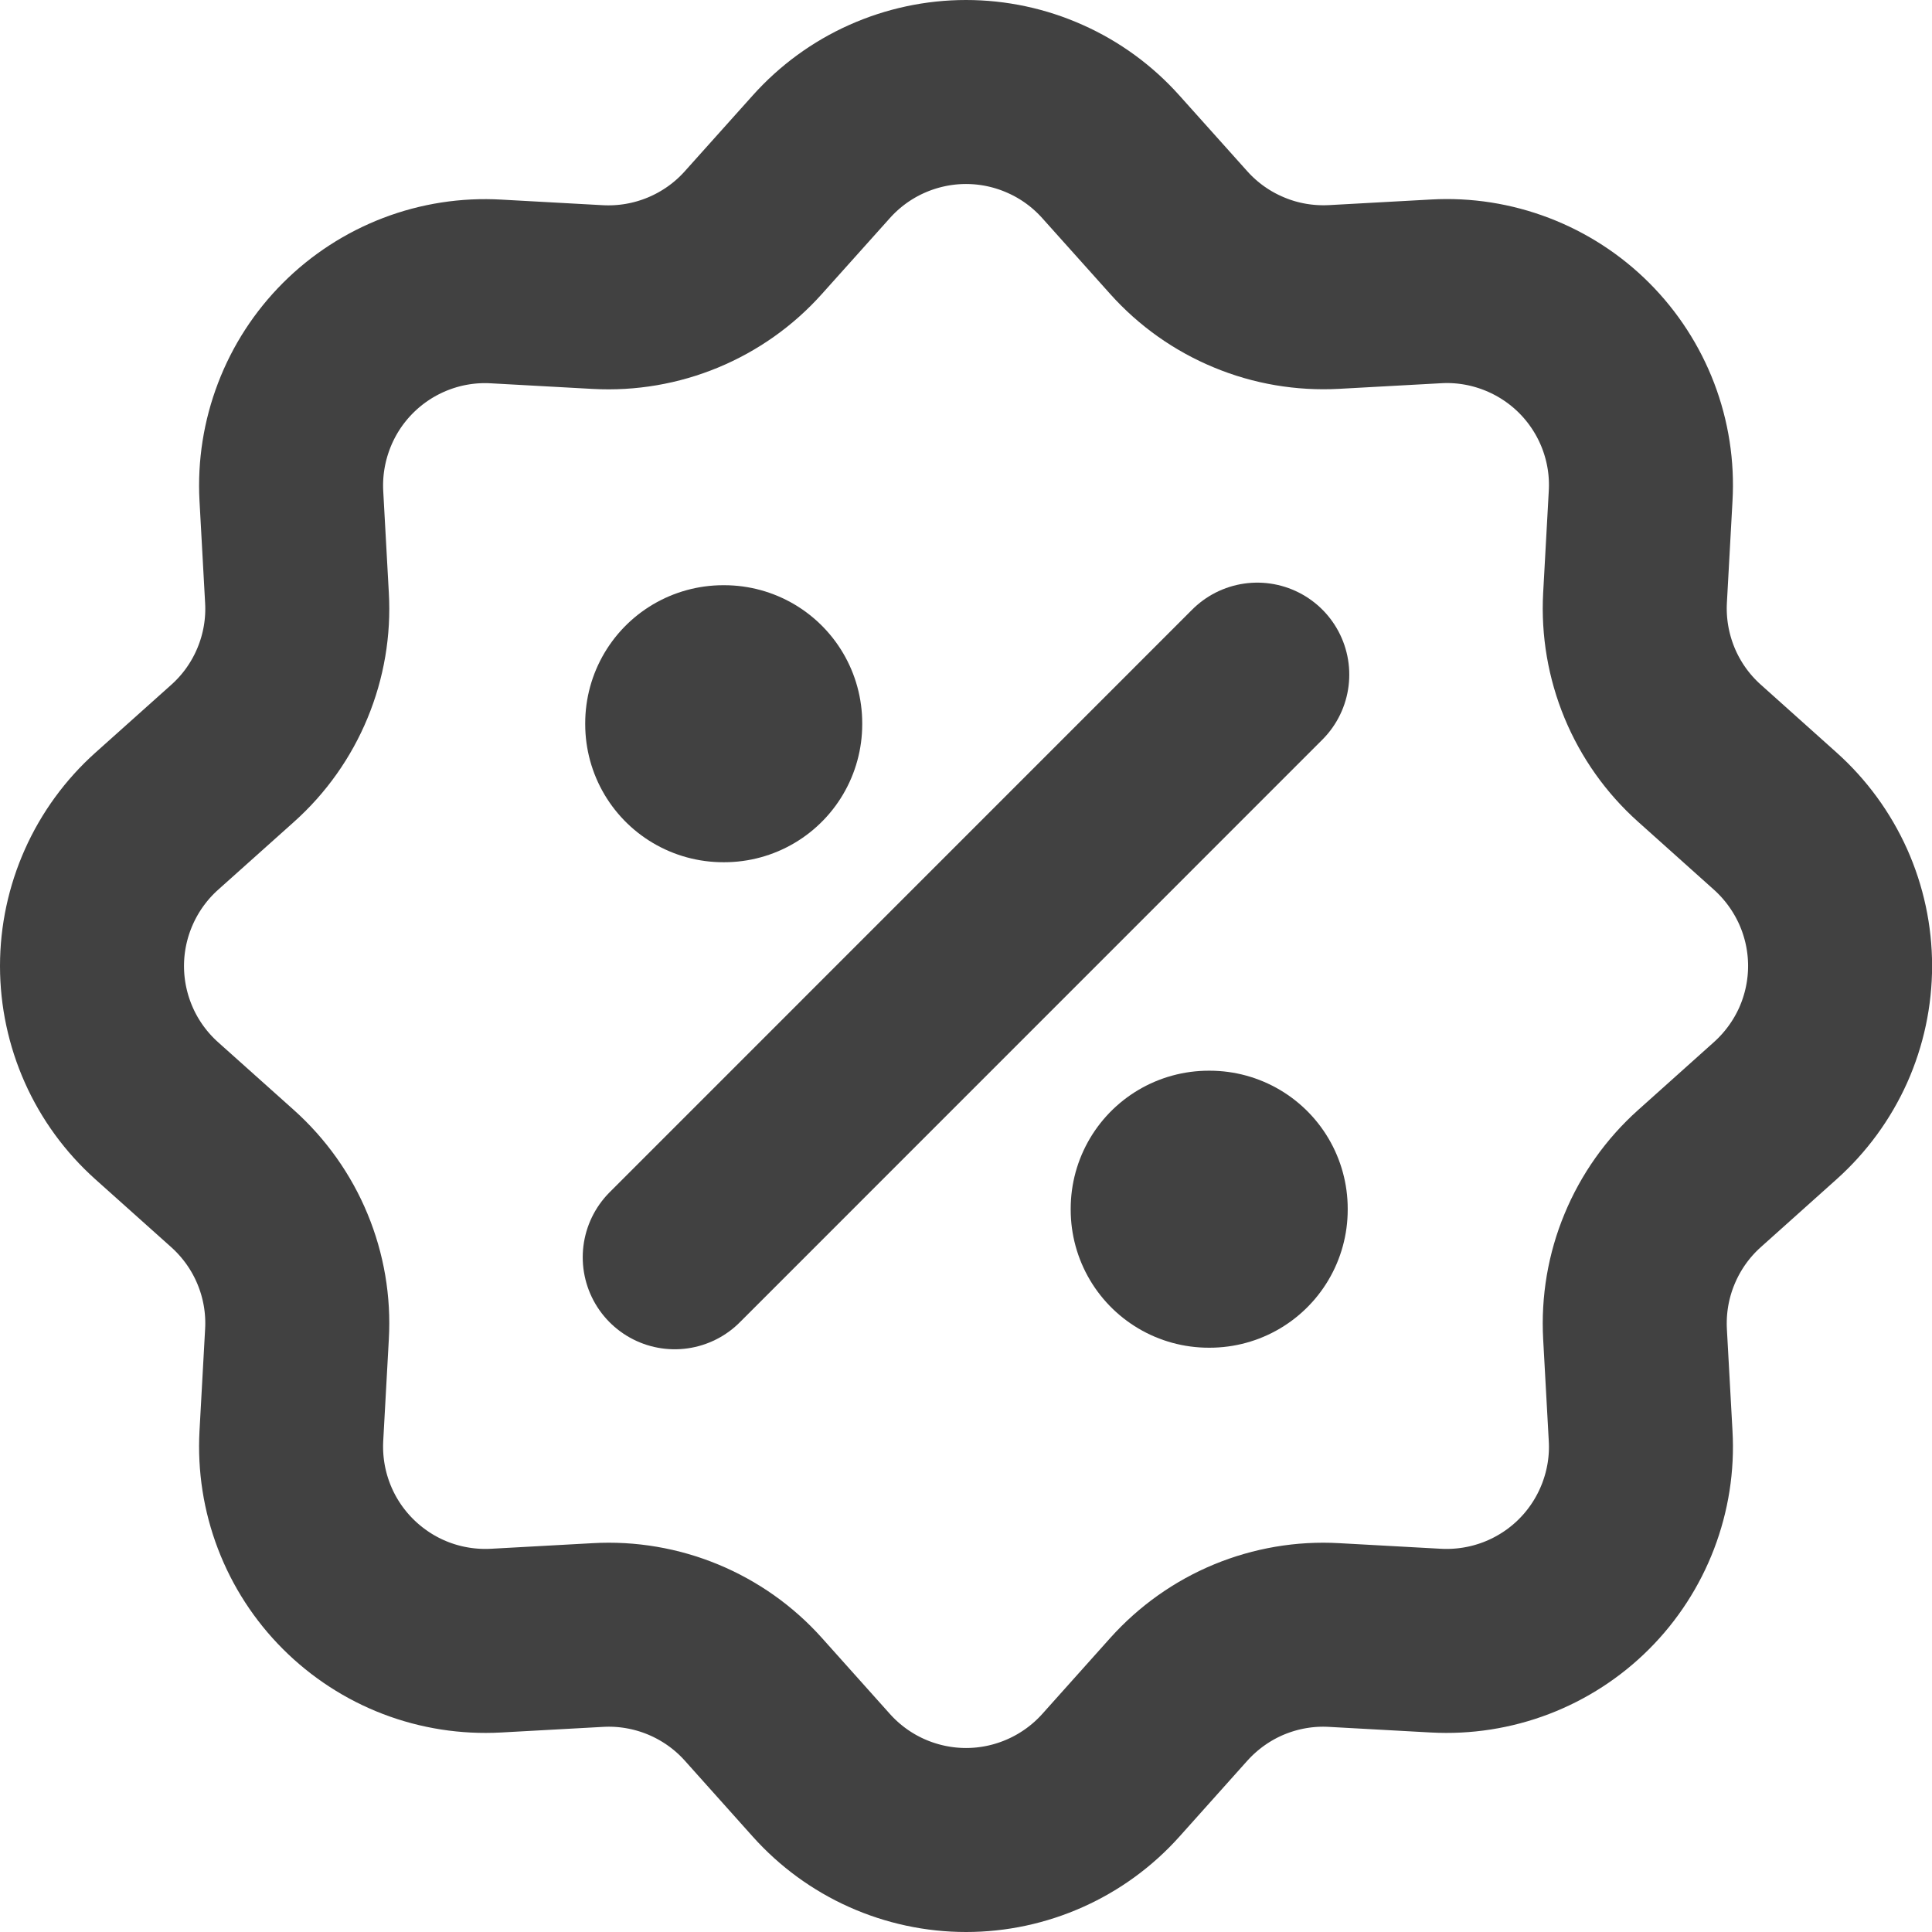
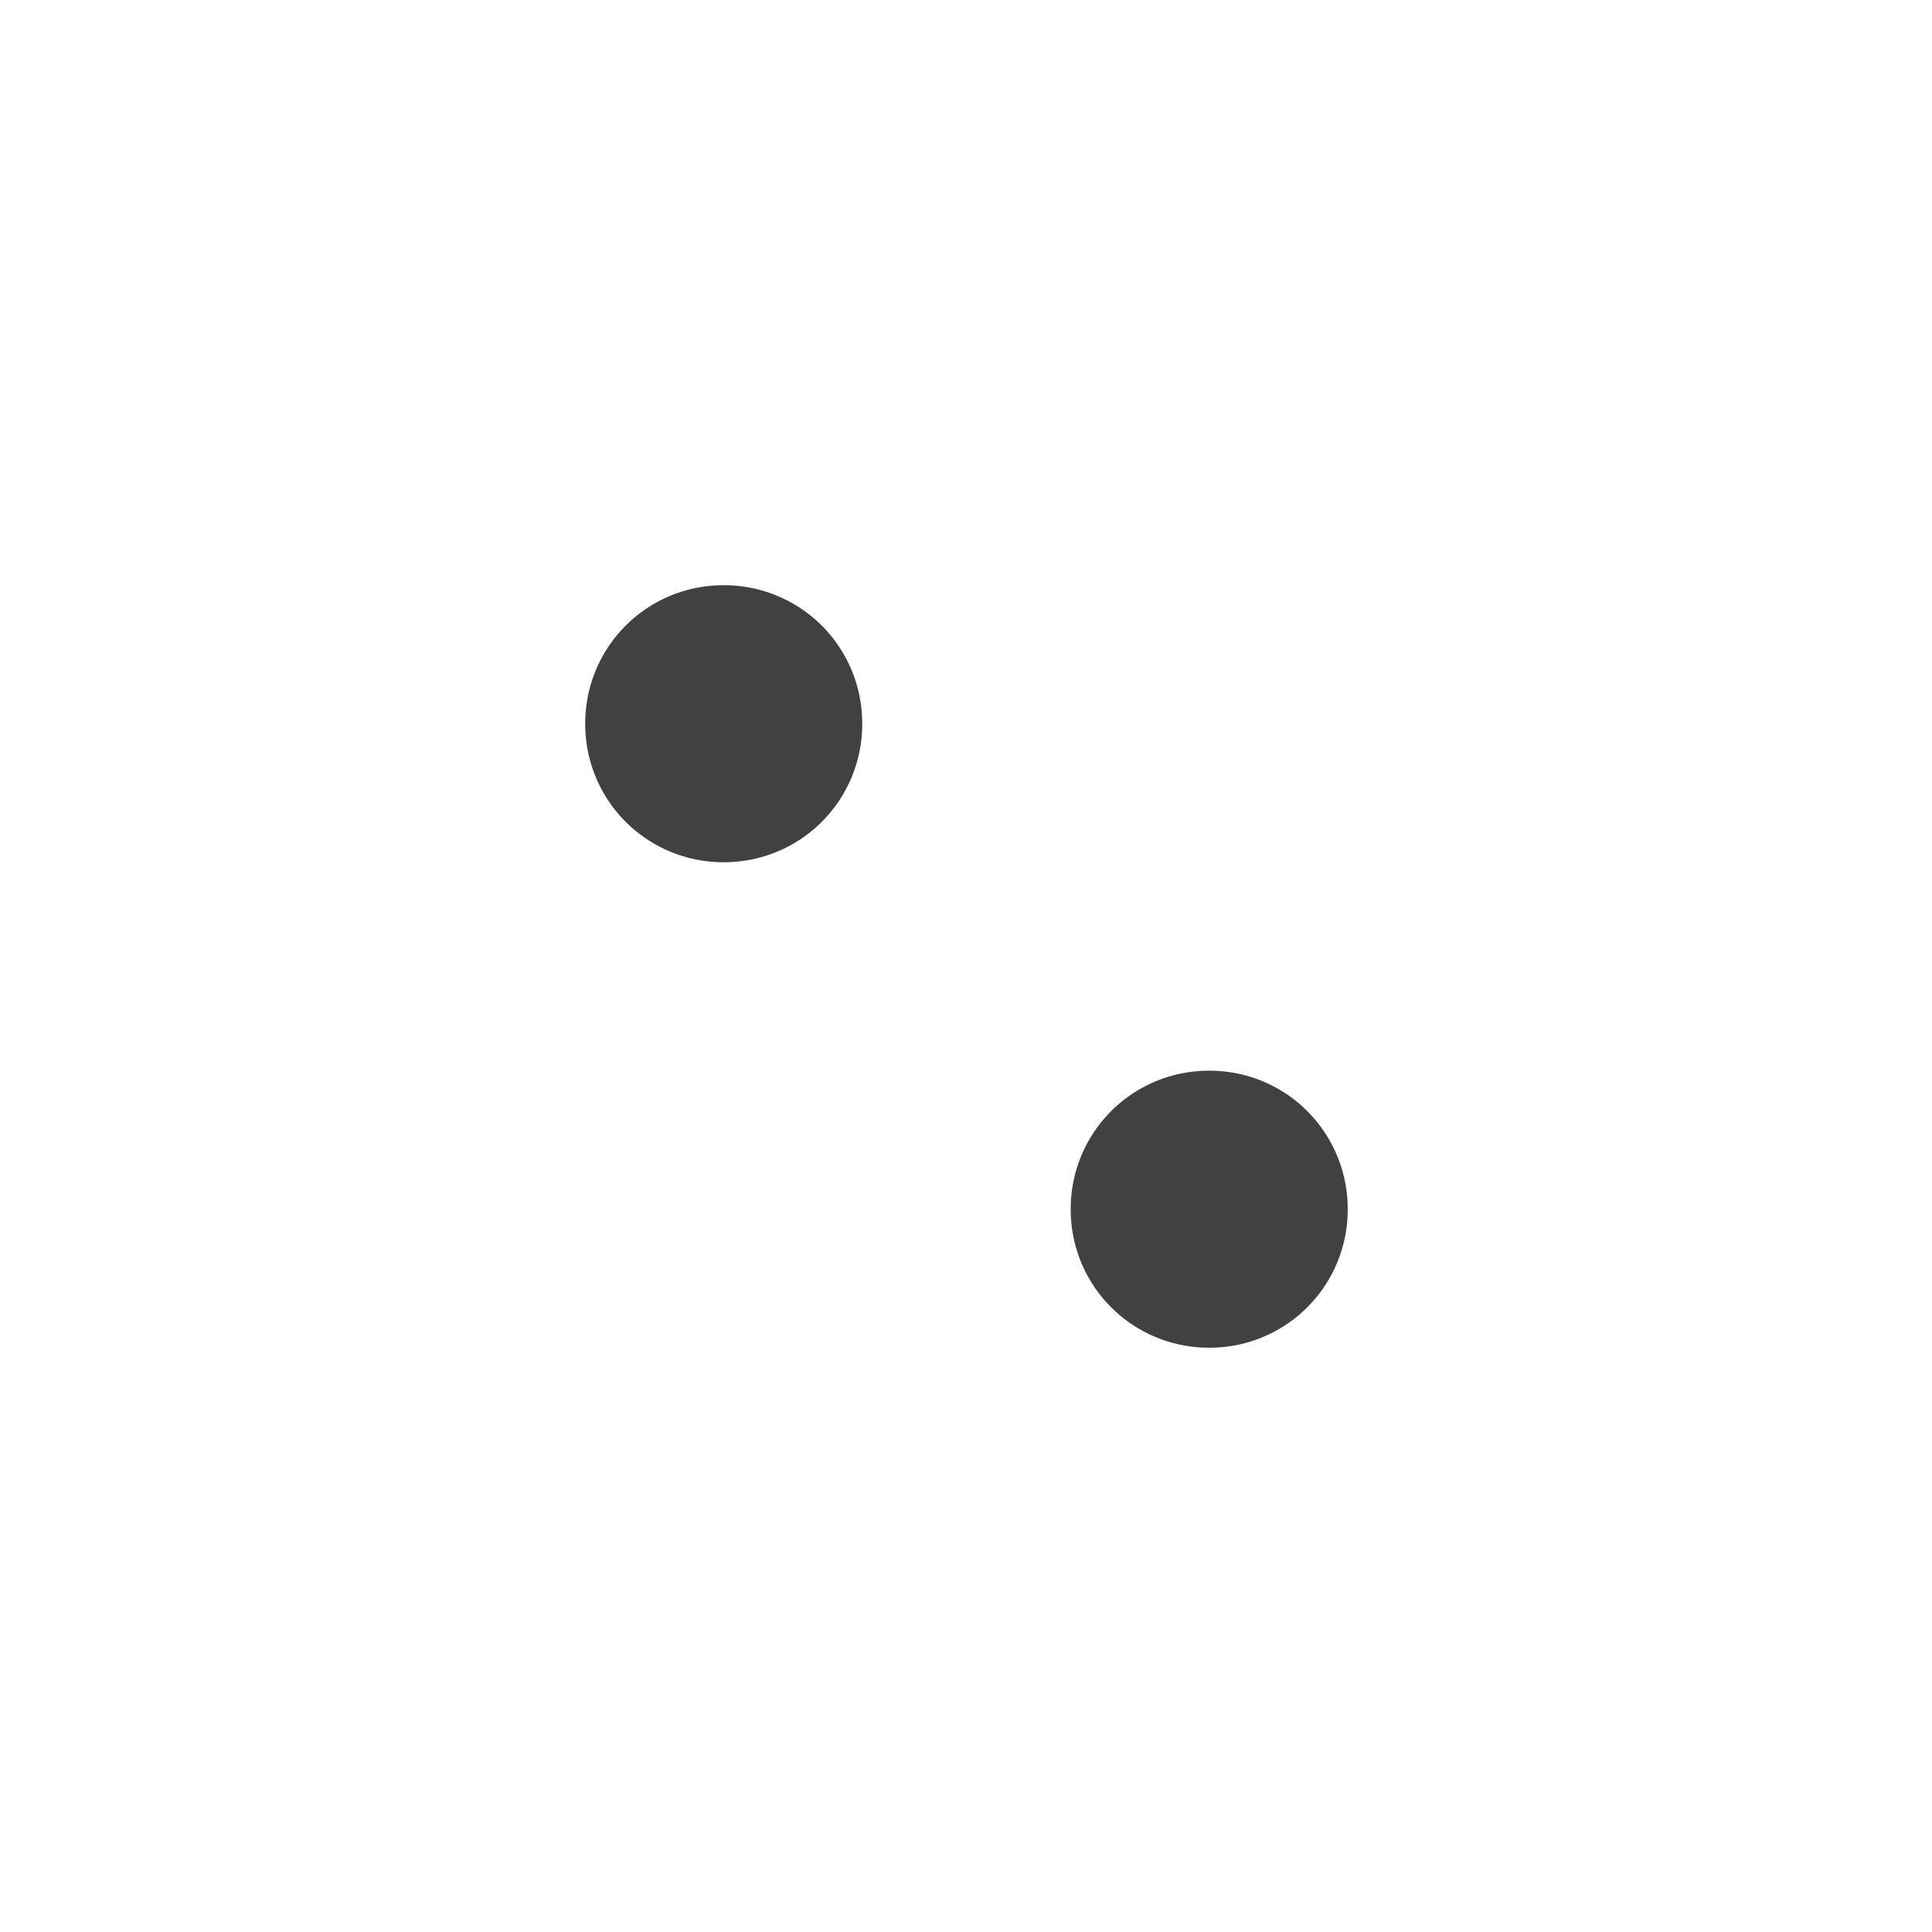
<svg xmlns="http://www.w3.org/2000/svg" width="21" height="21" viewBox="0 0 21 21" fill="none">
-   <path d="M8.928 1.703C9.126 1.482 9.368 1.305 9.639 1.184C9.91 1.063 10.204 1 10.5 1C10.797 1 11.091 1.063 11.361 1.184C11.633 1.305 11.875 1.482 12.073 1.703L12.812 2.528C13.023 2.764 13.284 2.949 13.577 3.07C13.869 3.192 14.185 3.245 14.501 3.228L15.61 3.167C15.906 3.15 16.203 3.197 16.48 3.303C16.757 3.409 17.009 3.572 17.219 3.782C17.429 3.992 17.592 4.244 17.698 4.521C17.804 4.799 17.85 5.095 17.833 5.391L17.772 6.499C17.755 6.815 17.809 7.13 17.93 7.423C18.051 7.715 18.236 7.976 18.472 8.187L19.297 8.926C19.518 9.124 19.695 9.367 19.817 9.638C19.938 9.909 20.001 10.202 20.001 10.499C20.001 10.796 19.938 11.09 19.817 11.361C19.695 11.632 19.518 11.874 19.297 12.072L18.472 12.811C18.236 13.022 18.051 13.284 17.93 13.576C17.808 13.869 17.755 14.185 17.772 14.501L17.833 15.609C17.85 15.905 17.803 16.202 17.697 16.479C17.591 16.756 17.428 17.008 17.218 17.218C17.008 17.428 16.756 17.591 16.479 17.697C16.201 17.803 15.905 17.849 15.608 17.833L14.501 17.772C14.185 17.754 13.87 17.808 13.577 17.929C13.285 18.05 13.024 18.236 12.813 18.471L12.074 19.297C11.876 19.518 11.633 19.695 11.362 19.816C11.091 19.937 10.798 20 10.501 20C10.204 20 9.91 19.937 9.639 19.816C9.368 19.695 9.126 19.518 8.928 19.297L8.189 18.471C7.978 18.235 7.716 18.05 7.424 17.929C7.131 17.808 6.815 17.754 6.499 17.772L5.391 17.833C5.095 17.849 4.798 17.803 4.521 17.697C4.244 17.591 3.992 17.427 3.782 17.217C3.572 17.007 3.409 16.756 3.303 16.478C3.197 16.201 3.151 15.904 3.167 15.608L3.228 14.501C3.246 14.185 3.192 13.869 3.071 13.577C2.95 13.284 2.764 13.023 2.529 12.812L1.703 12.073C1.482 11.875 1.305 11.633 1.184 11.362C1.063 11.091 1 10.797 1 10.5C1 10.203 1.063 9.91 1.184 9.639C1.305 9.368 1.482 9.125 1.703 8.927L2.529 8.188C2.765 7.977 2.95 7.716 3.071 7.423C3.192 7.131 3.246 6.815 3.228 6.499L3.167 5.39C3.151 5.094 3.198 4.798 3.304 4.521C3.41 4.243 3.573 3.992 3.783 3.782C3.993 3.572 4.245 3.409 4.522 3.303C4.799 3.197 5.096 3.151 5.392 3.168L6.499 3.229C6.815 3.246 7.131 3.192 7.423 3.071C7.715 2.95 7.977 2.765 8.188 2.529L8.928 1.703Z" stroke="#414141" stroke-width="2" />
  <path d="M7.861 7.861H7.872V7.872H7.861V7.861ZM13.138 13.138H13.149V13.149H13.138V13.138Z" stroke="#414141" stroke-width="3" stroke-linejoin="round" />
-   <path d="M13.666 7.333L7.334 13.666" stroke="#414141" stroke-width="2" stroke-linecap="round" stroke-linejoin="round" />
</svg>